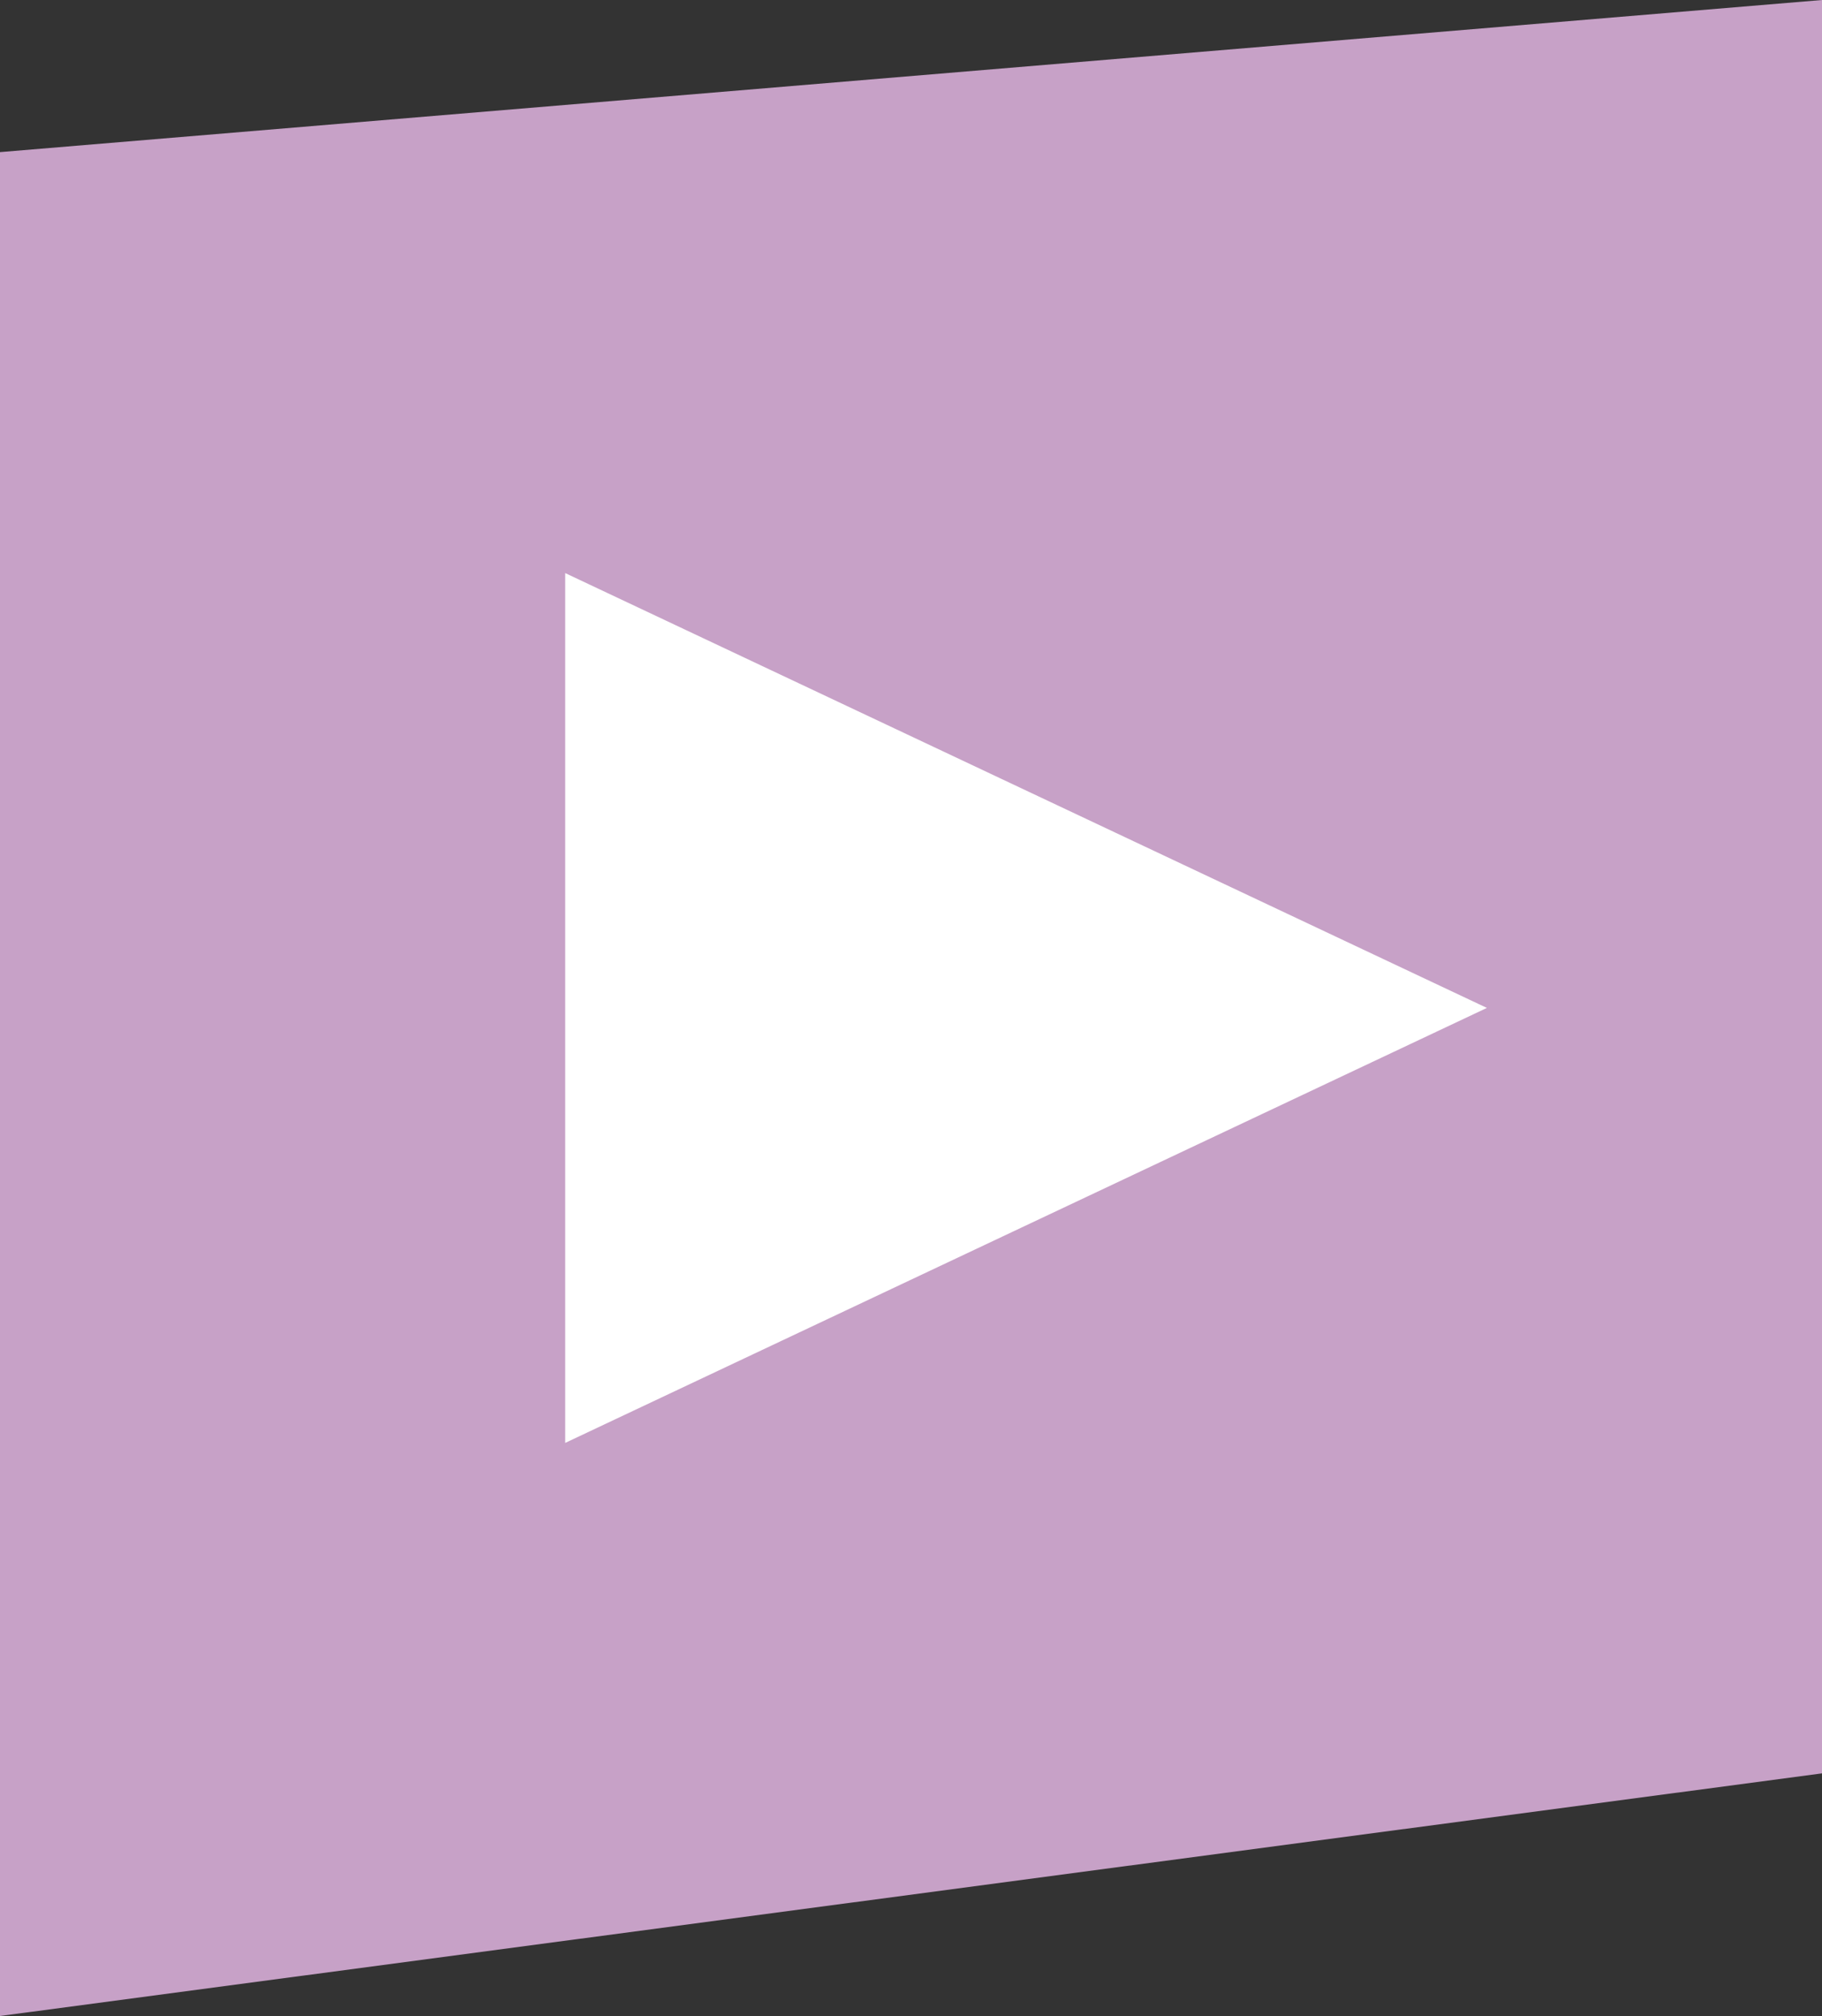
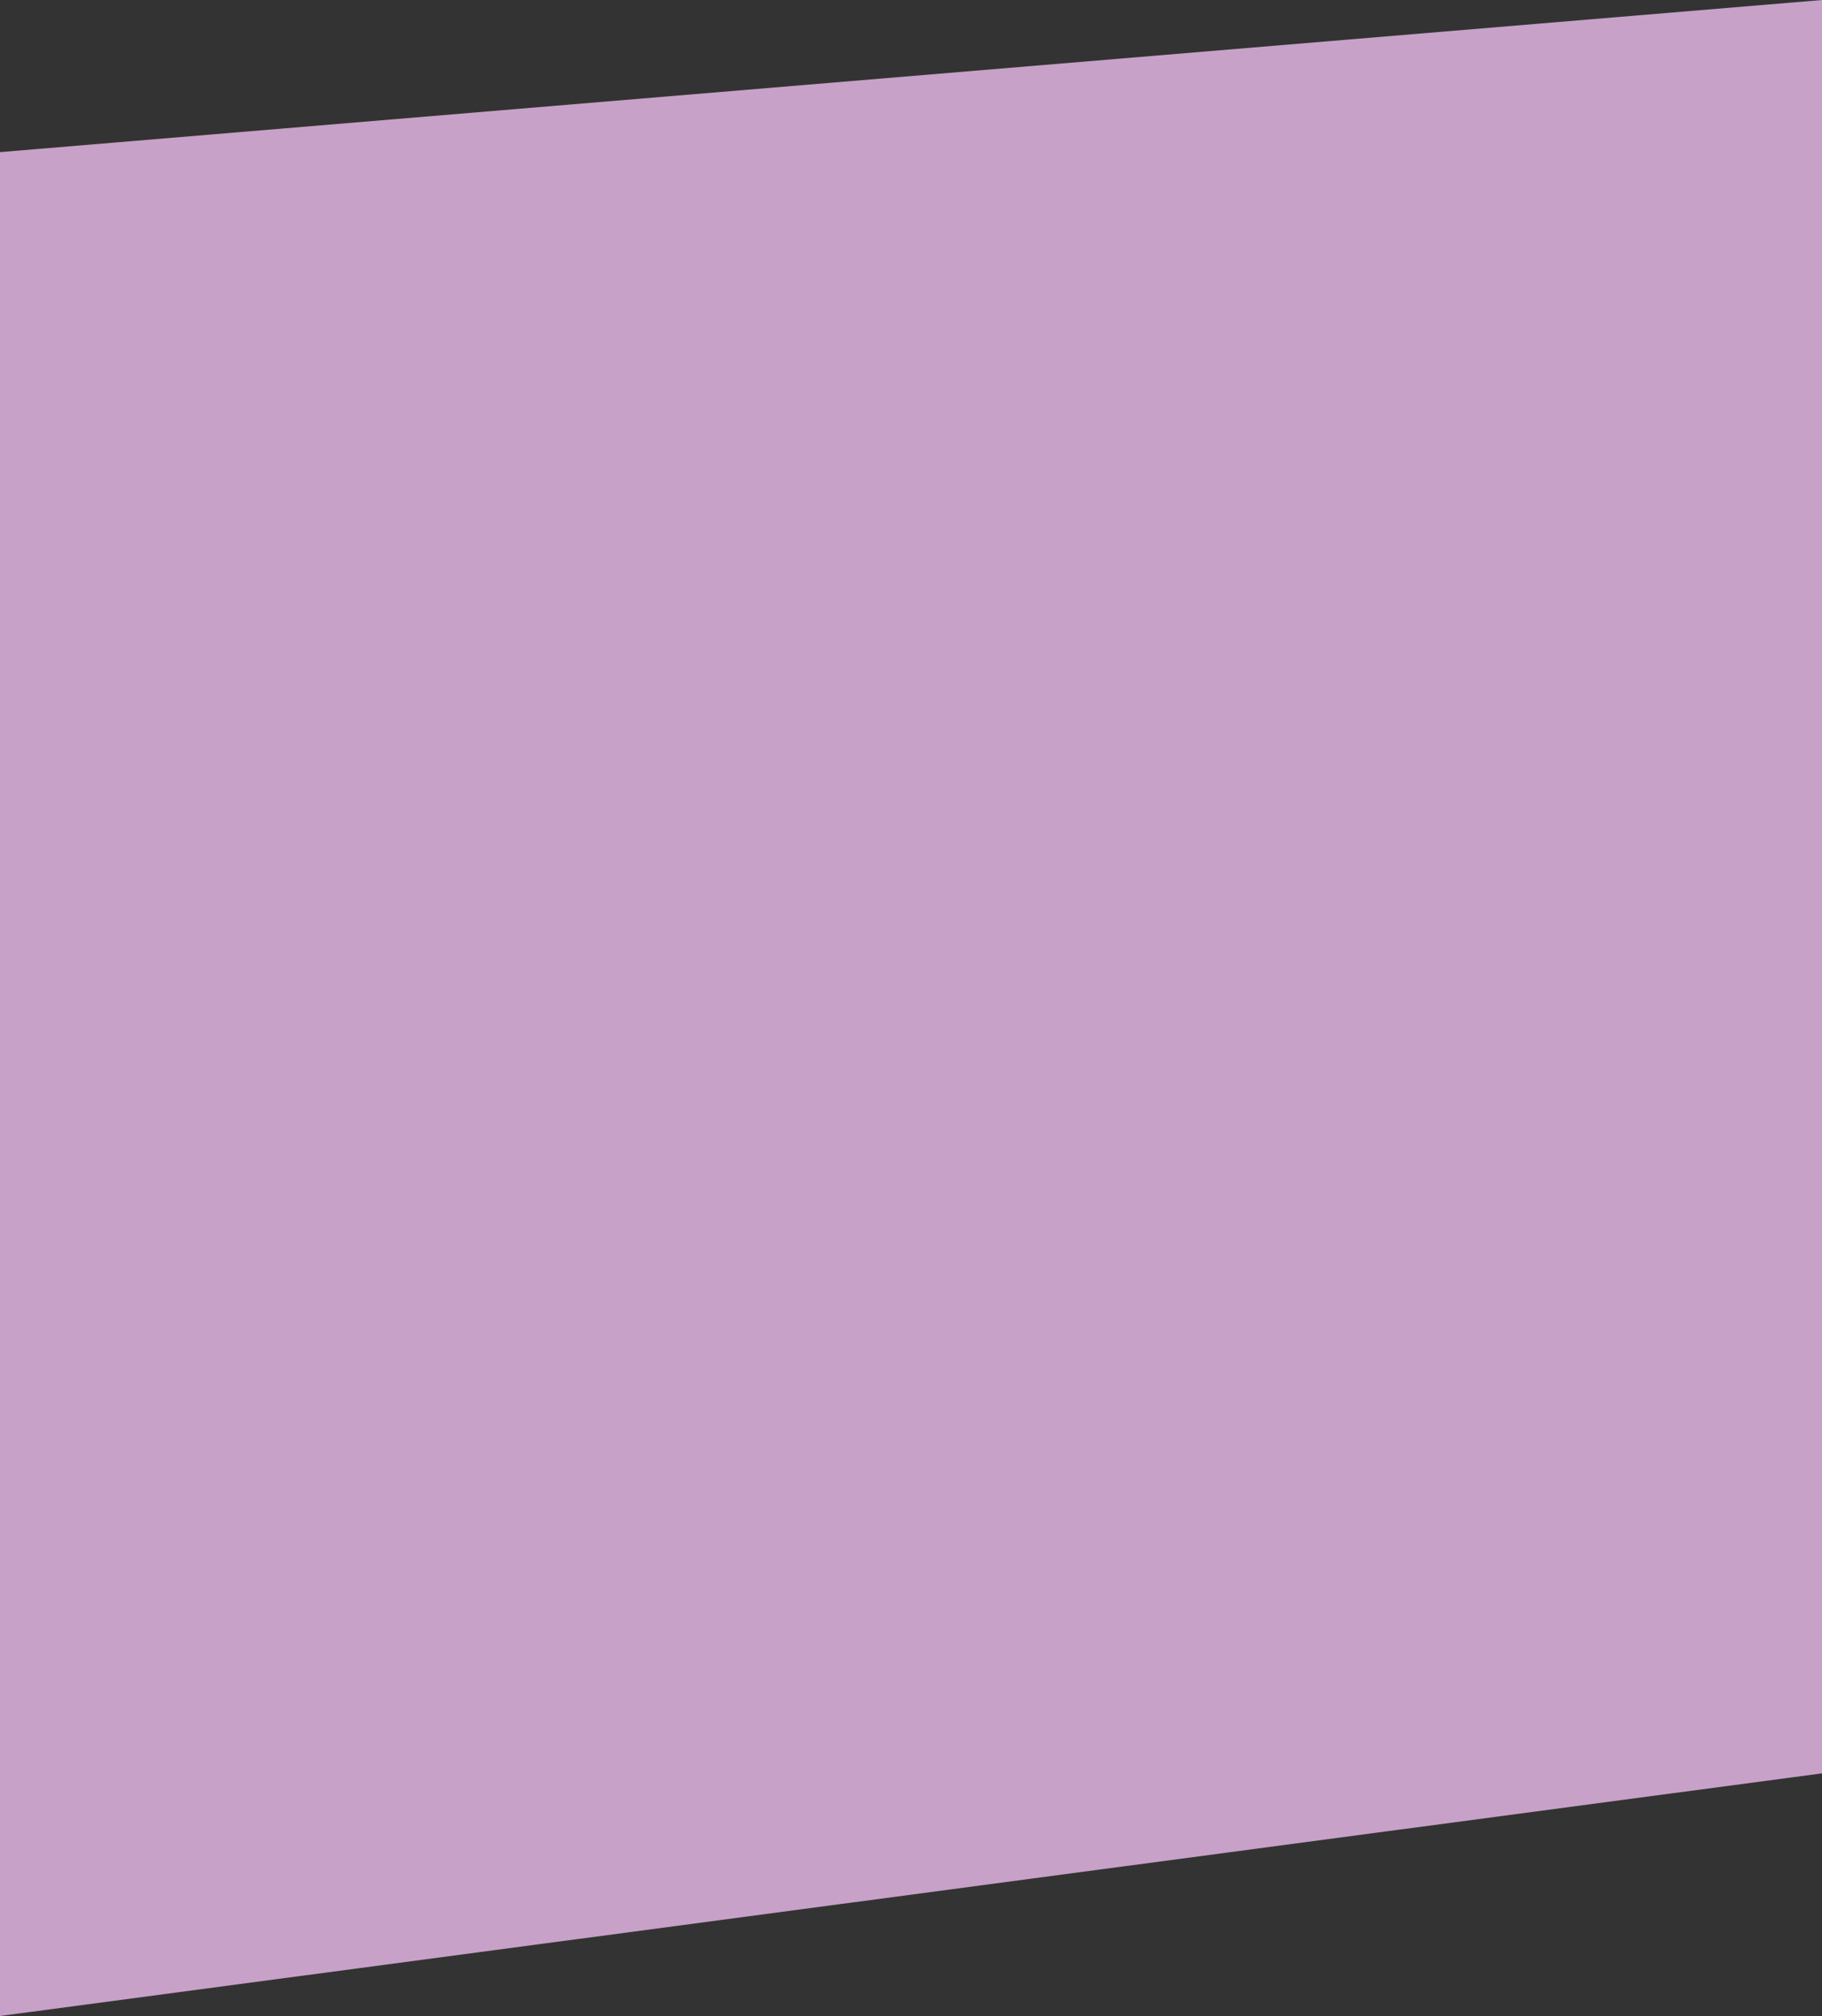
<svg xmlns="http://www.w3.org/2000/svg" id="Ebene_1" data-name="Ebene 1" viewBox="0 0 109.12 120.73">
  <rect x="0" y="0" width="109.12" height="120.73" fill="#333333" stroke="none" />
  <defs>
    <style>.cls-1{fill:#c7a1c7;}.cls-2{fill:#fff;}</style>
  </defs>
  <path id="Pfad_681" data-name="Pfad 681" class="cls-1" d="M0,9.11,109.12,0V106.2L0,120.73Z" />
-   <path id="Polygon_1" data-name="Polygon 1" class="cls-2" d="M89.05,60.36,33.85,86.41V34.32Z" />
</svg>